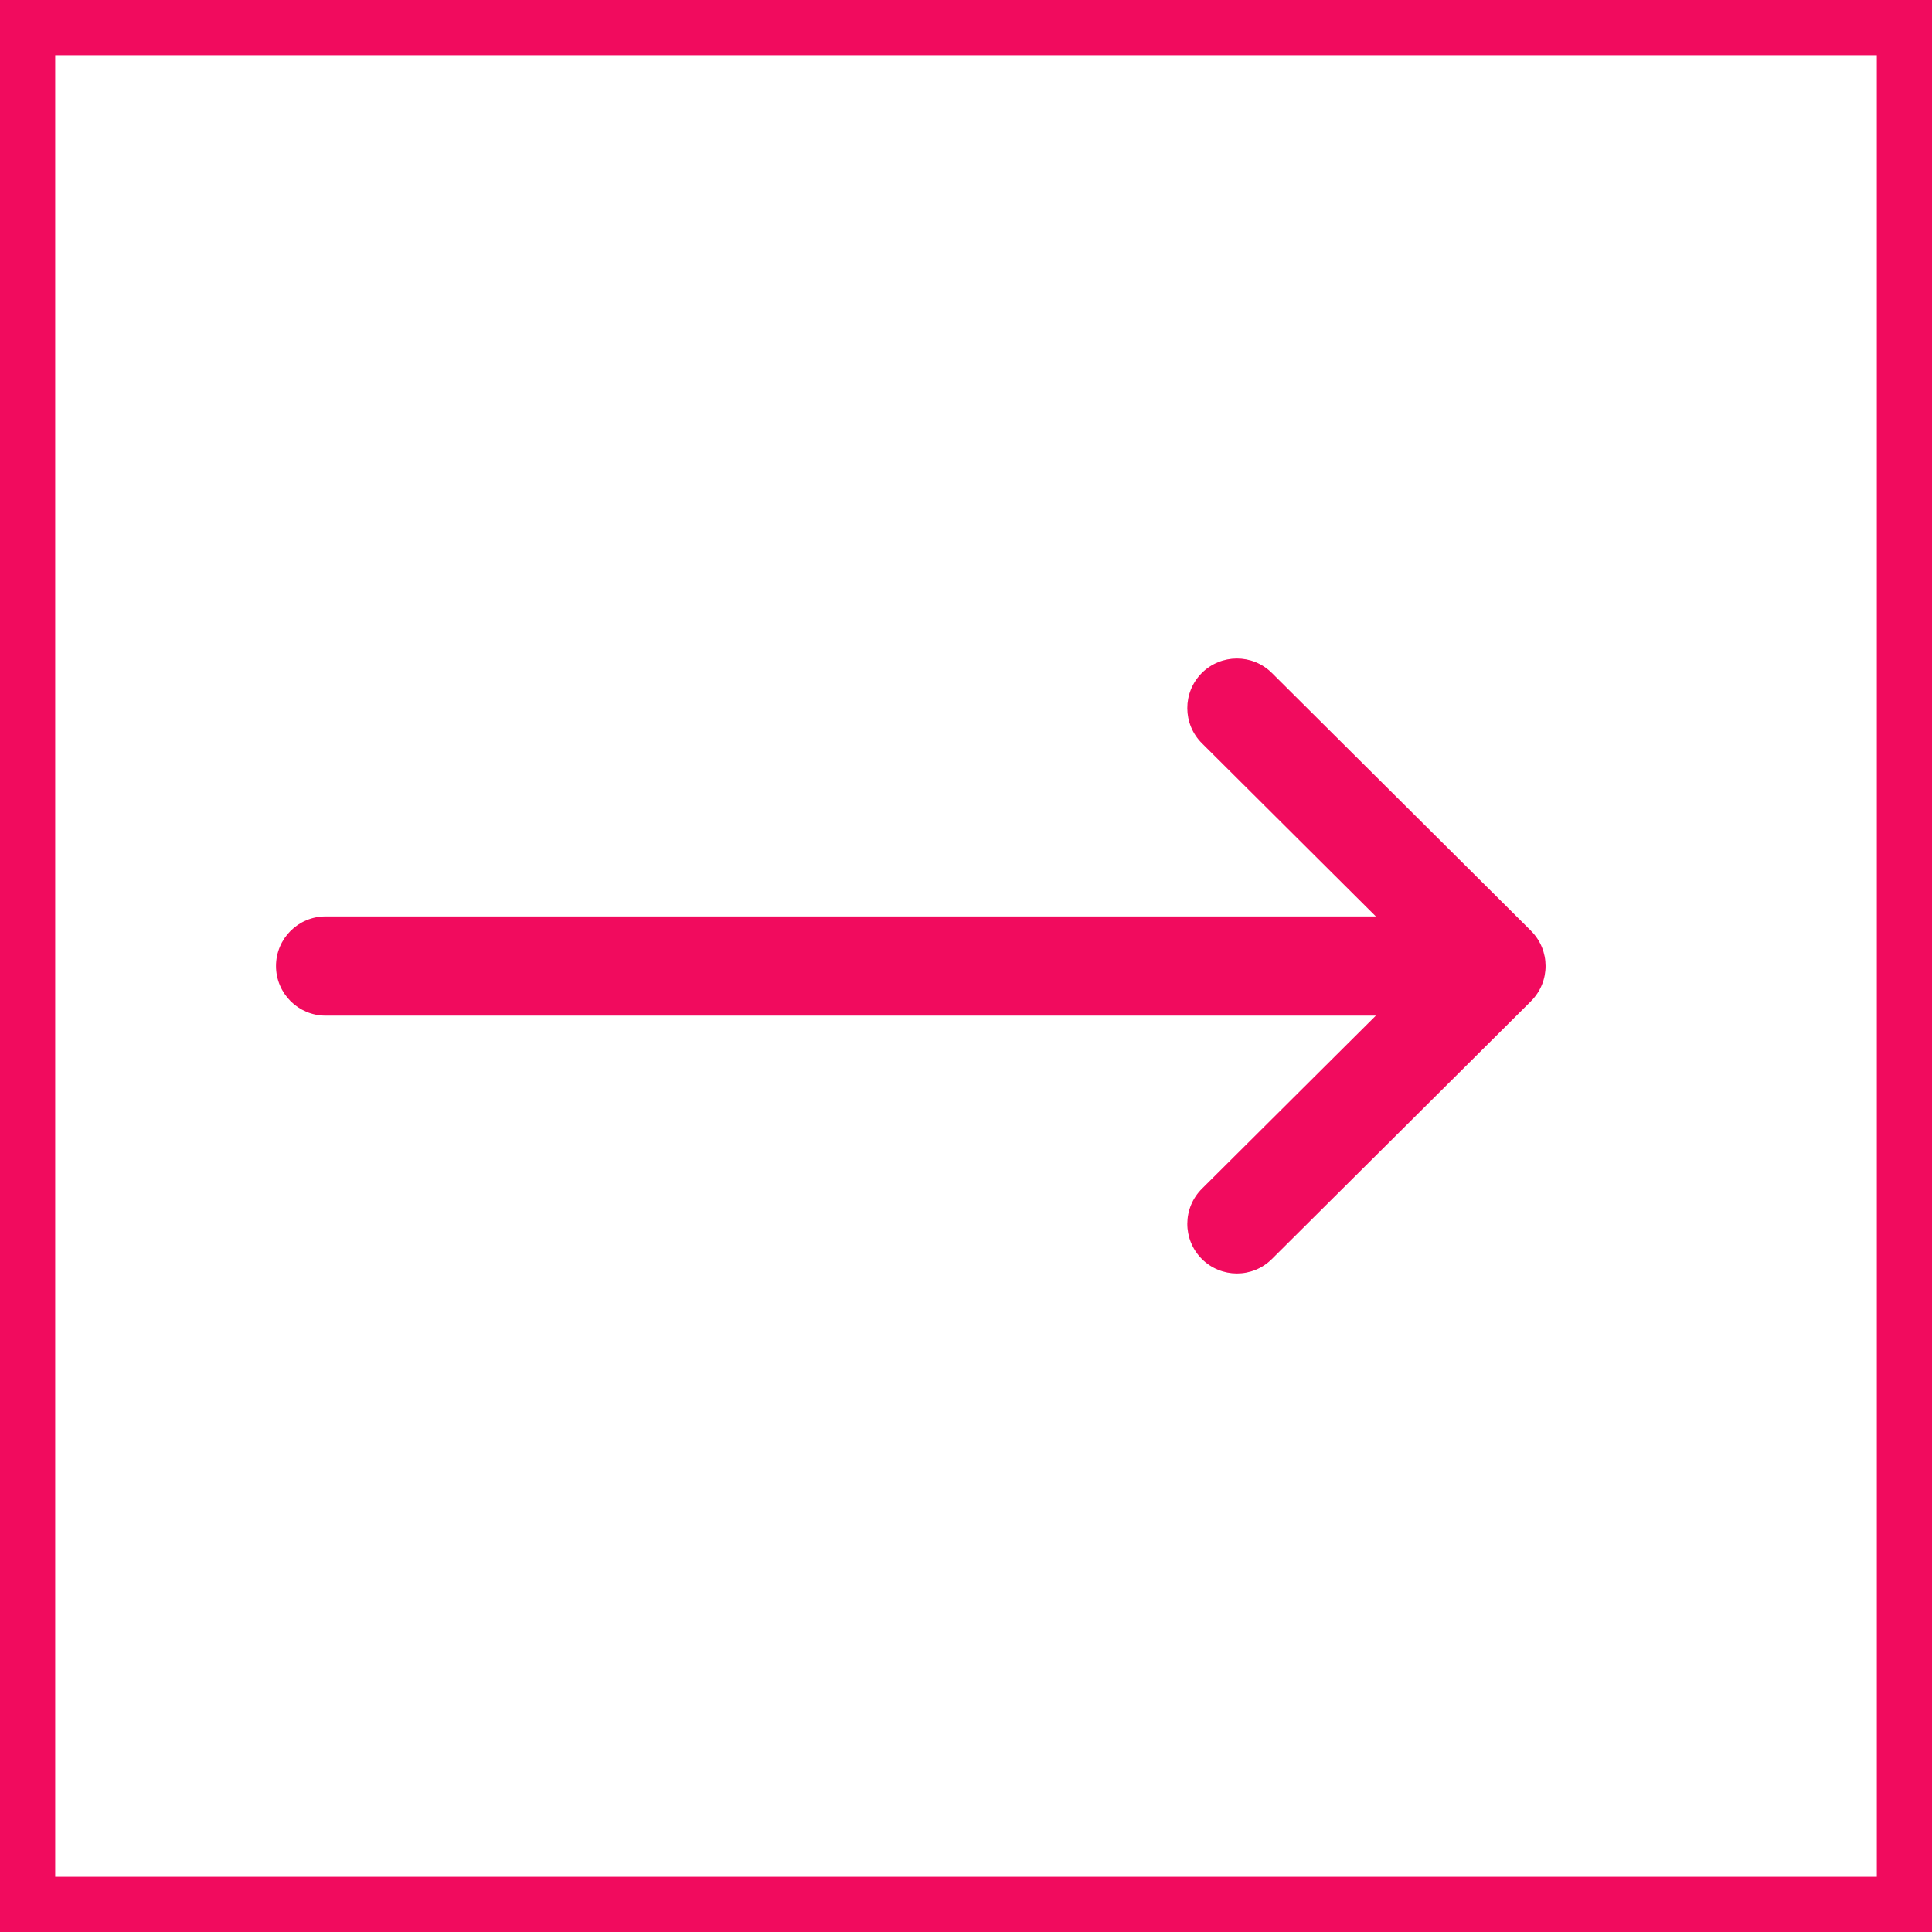
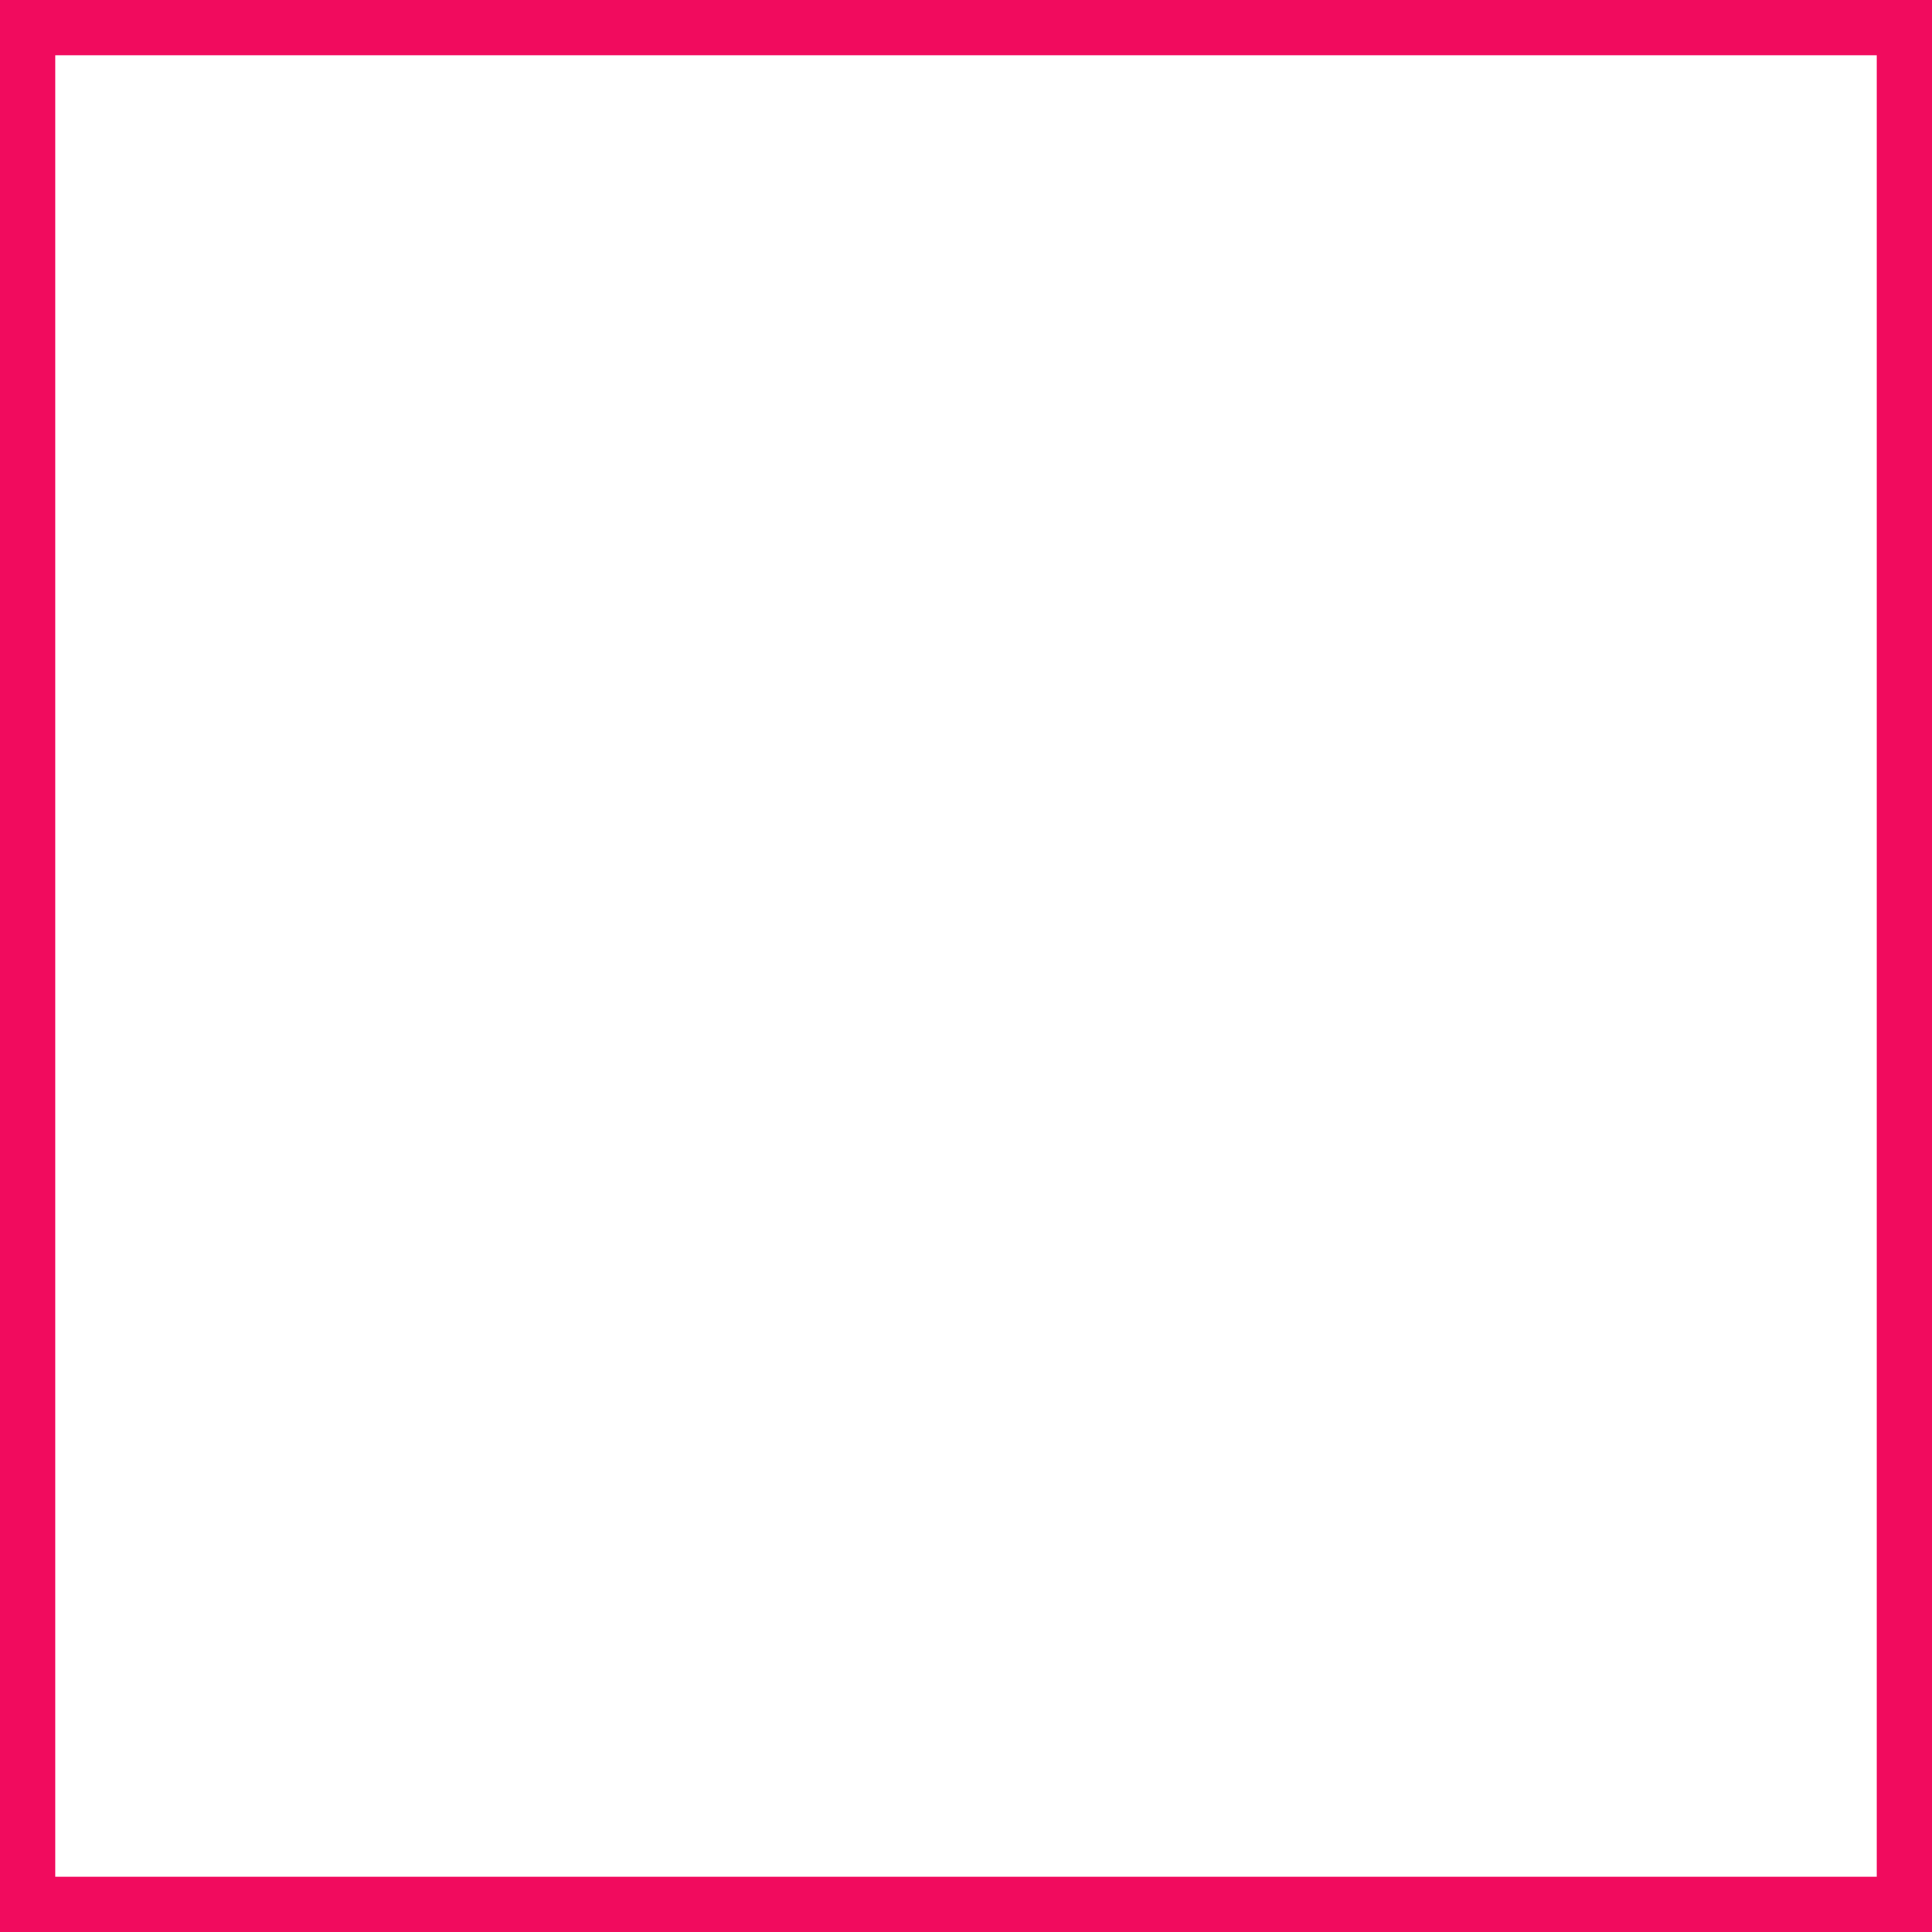
<svg xmlns="http://www.w3.org/2000/svg" width="35" height="35" viewBox="0 0 35 35" fill="none">
  <g clip-path="url(#clip0)">
-     <path d="M27.736 16.864C27.736 16.864 27.736 16.864 27.736 16.863L23.041 12.191C22.689 11.841 22.121 11.843 21.77 12.194C21.421 12.546 21.422 13.115 21.774 13.465L24.925 16.602H5.898C5.402 16.602 5 17.004 5 17.5C5 17.996 5.402 18.399 5.898 18.399H24.925L21.774 21.535C21.422 21.885 21.421 22.454 21.771 22.806C22.121 23.157 22.69 23.159 23.041 22.809L27.736 18.137C27.736 18.137 27.736 18.136 27.736 18.136C28.088 17.785 28.087 17.214 27.736 16.864Z" fill="#F10B5E" />
-   </g>
+     </g>
  <rect x="0.5" y="0.5" width="34" height="34" stroke="#F10B5E" />
  <defs>
    <clipPath id="clip0">
-       <rect width="23" height="23" fill="white" transform="translate(5 6)" />
-     </clipPath>
+       </clipPath>
  </defs>
</svg>